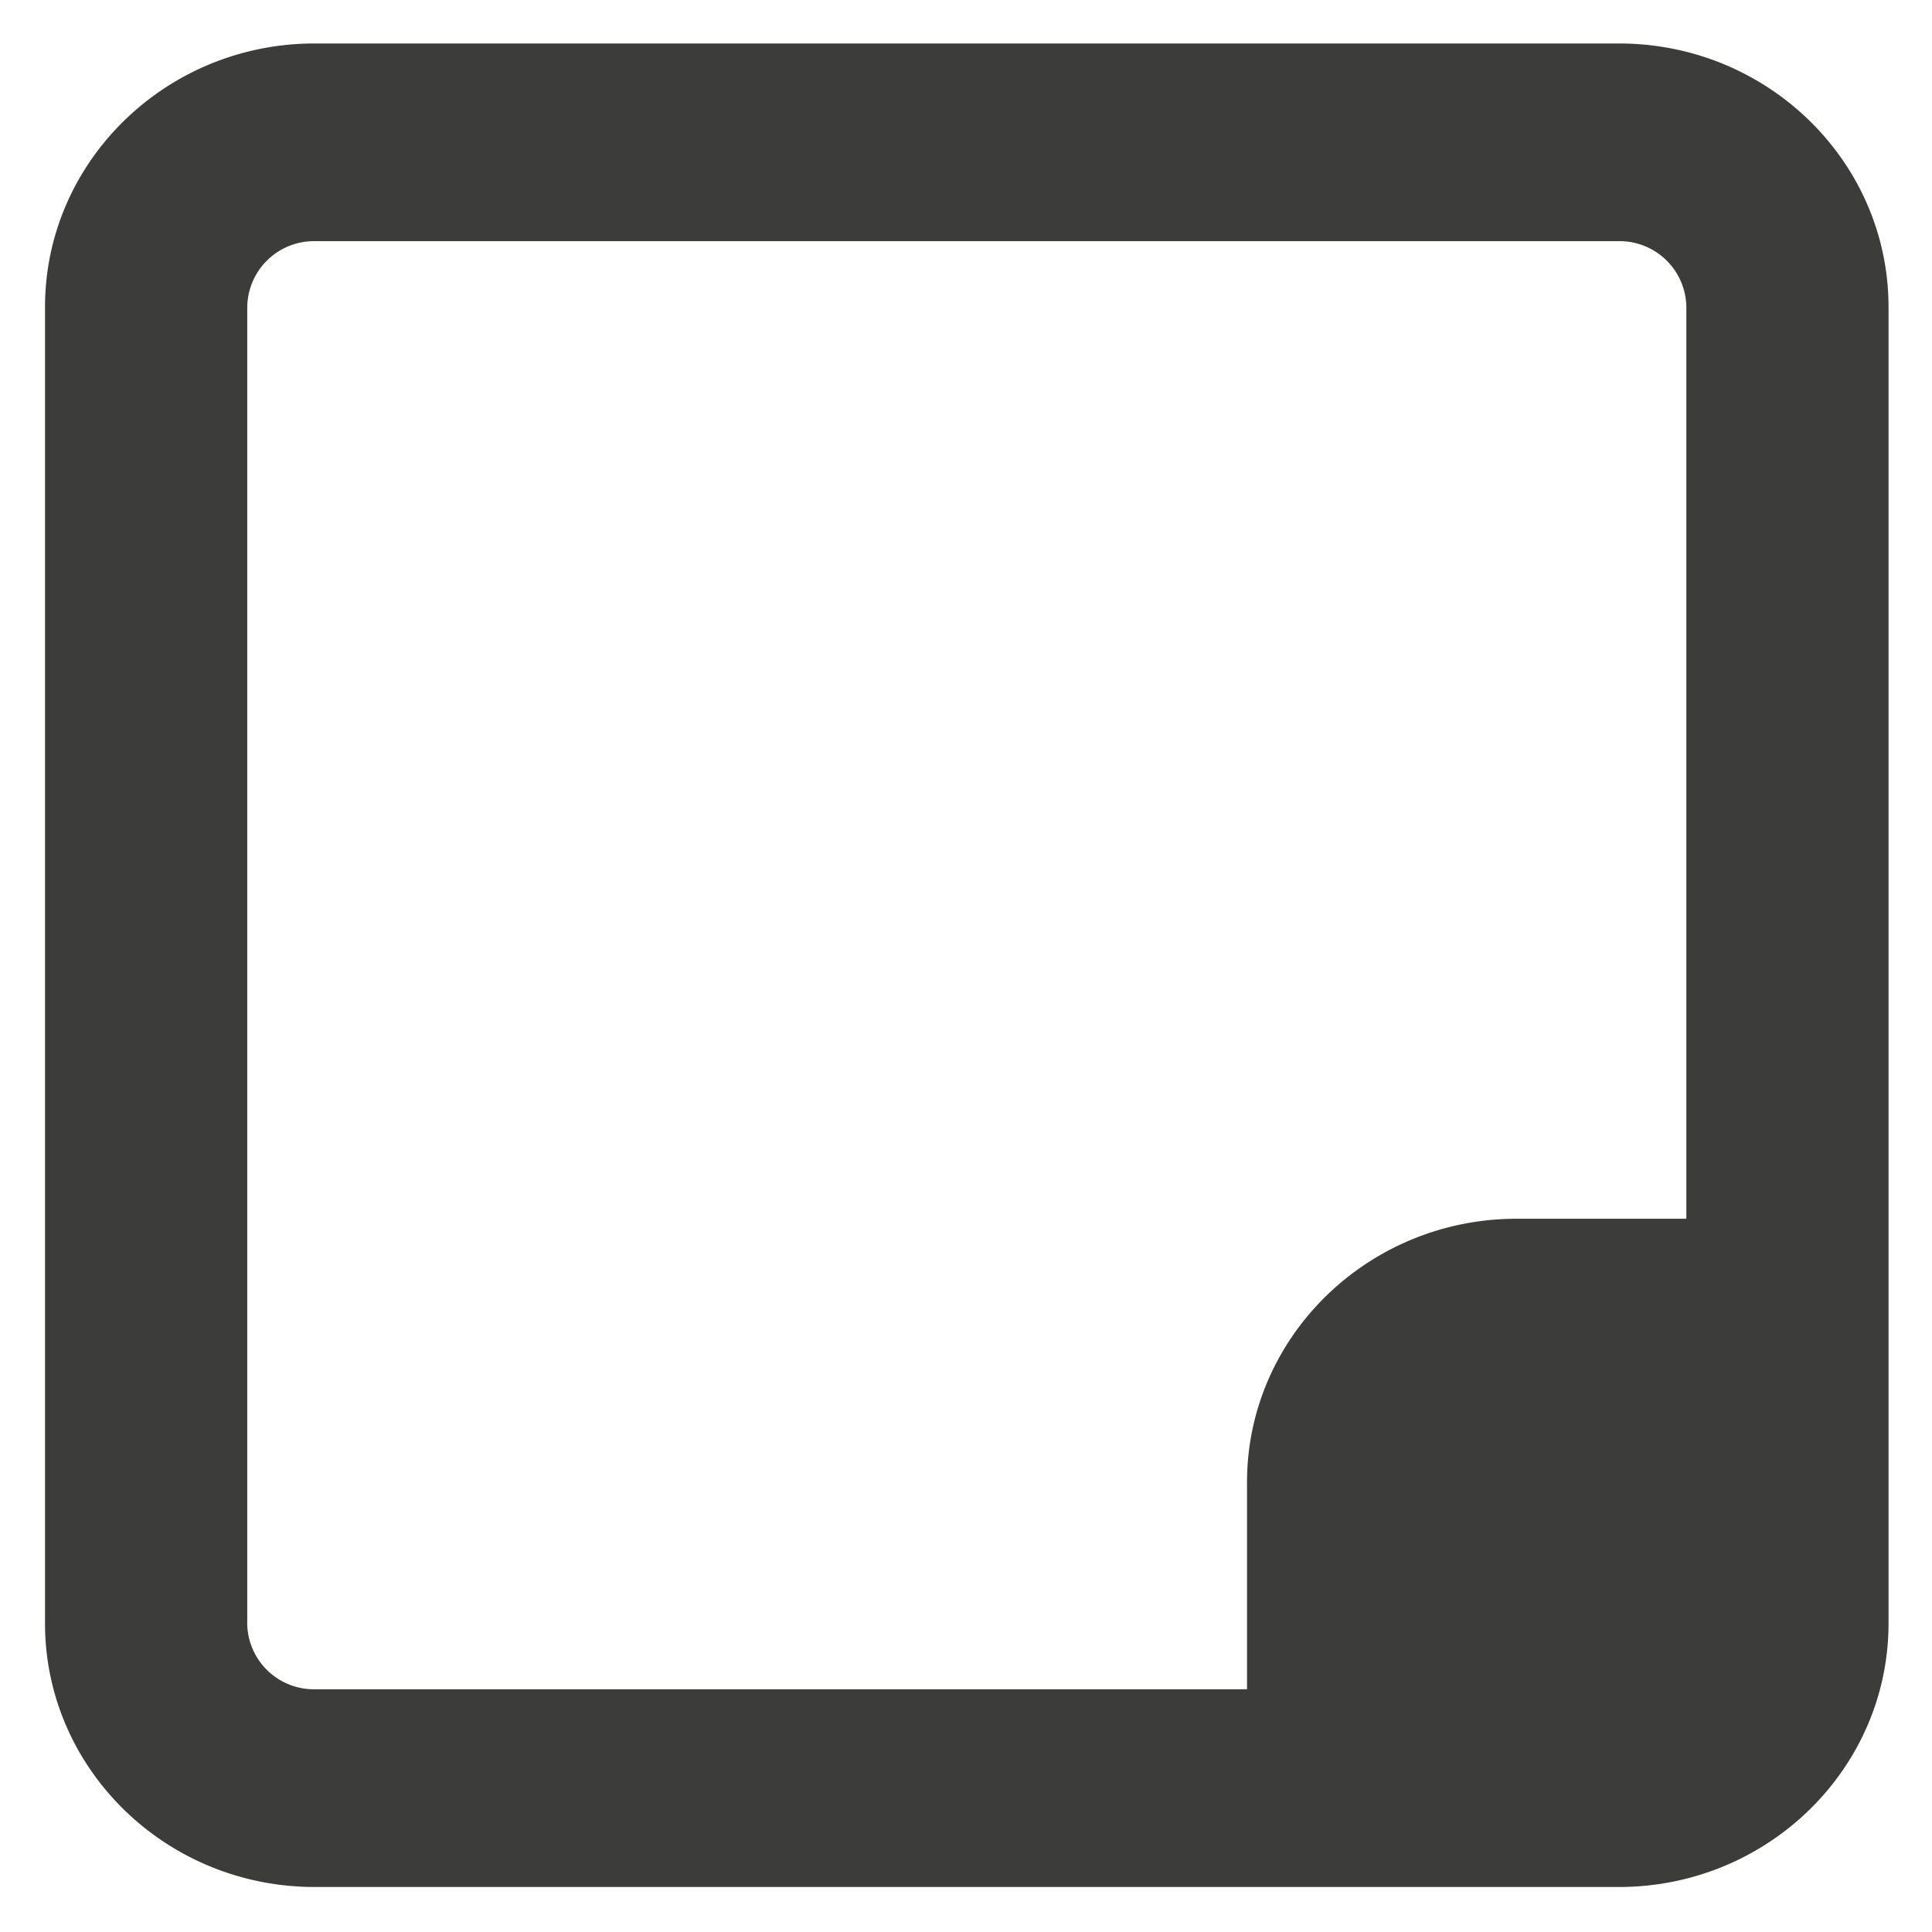
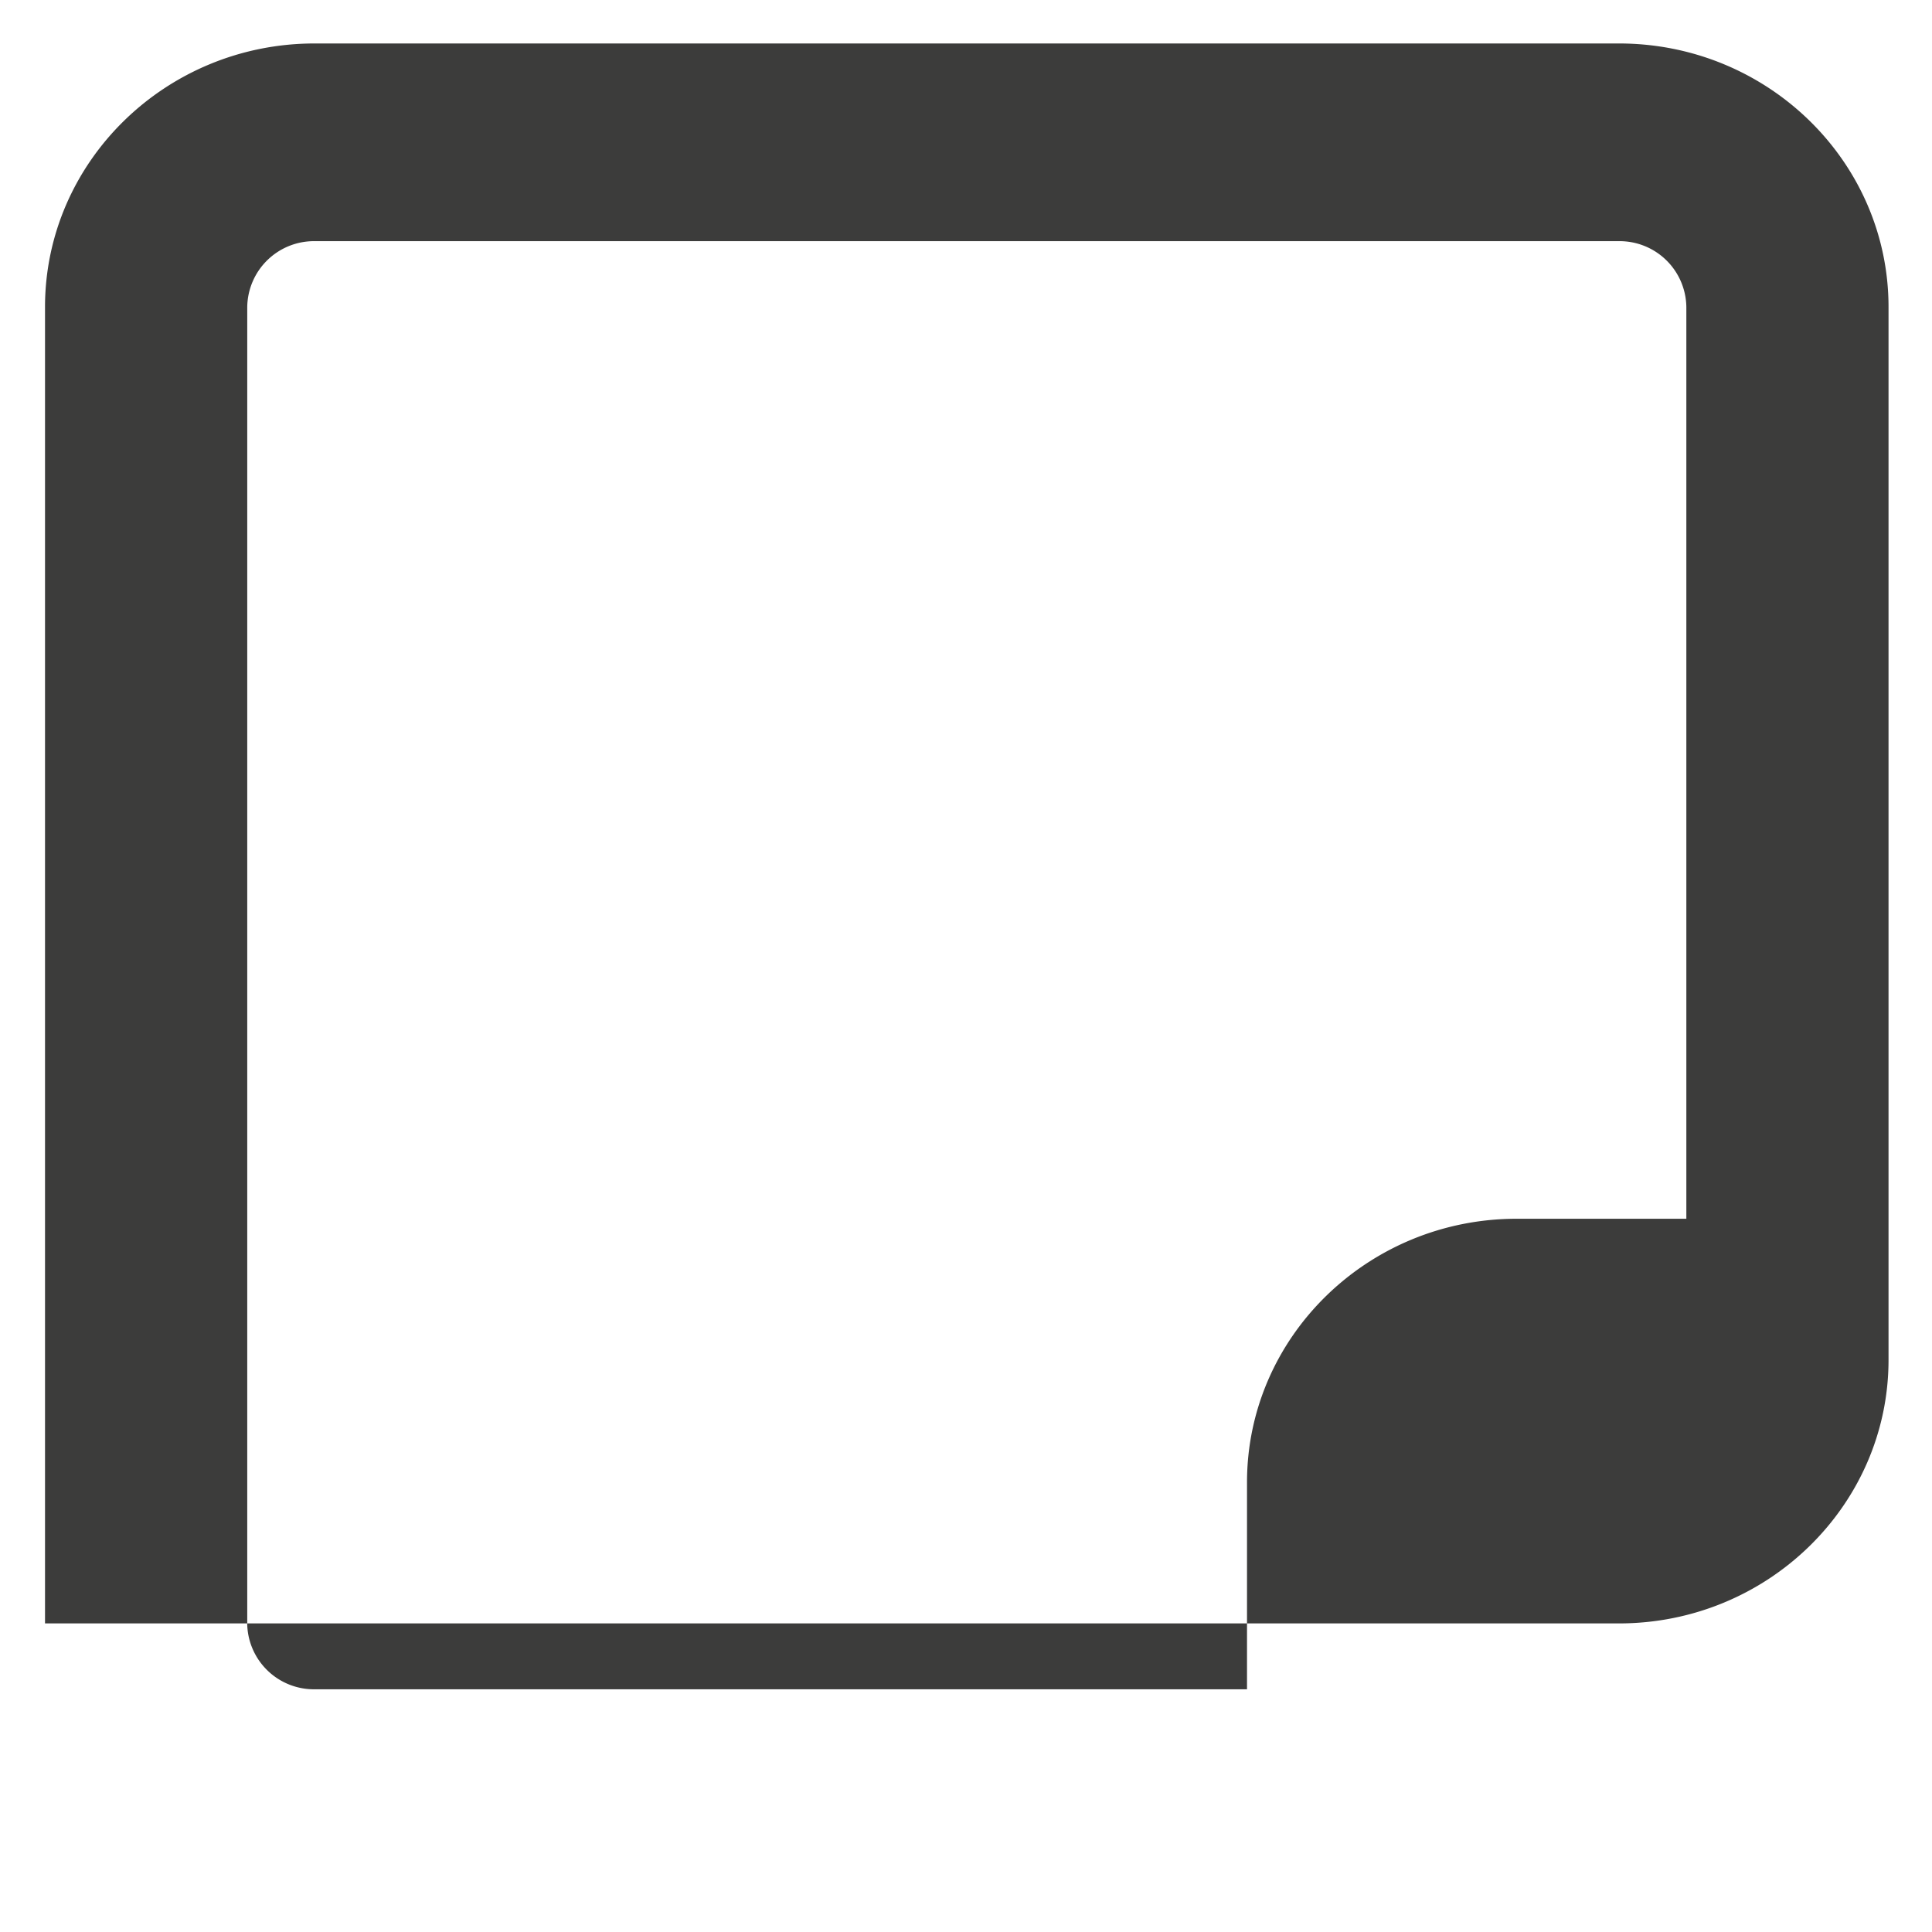
<svg xmlns="http://www.w3.org/2000/svg" id="Livello_1" data-name="Livello 1" viewBox="0 0 400 400">
  <defs>
    <style>.cls-1{fill:#3c3c3b;}</style>
  </defs>
-   <path class="cls-1" d="M335.19,9H65.13C34.35,9,9.32,33.48,9.32,63.57V336.11c0,30.08,25,54.57,55.81,54.57H335.19c30.78,0,55.81-24.49,55.81-54.57V63.57C391,33.48,366,9,335.19,9Zm-284,327.11V63.57A13.82,13.82,0,0,1,65.13,49.93H335.19a13.82,13.82,0,0,1,13.95,13.64V252.33H314c-30.79,0-55.82,24.48-55.82,54.57v42.85h-193A13.82,13.82,0,0,1,51.18,336.11Z" />
+   <path class="cls-1" d="M335.19,9H65.13C34.35,9,9.32,33.48,9.32,63.57V336.11H335.19c30.78,0,55.81-24.49,55.81-54.57V63.57C391,33.48,366,9,335.19,9Zm-284,327.11V63.57A13.82,13.82,0,0,1,65.13,49.93H335.19a13.82,13.82,0,0,1,13.95,13.64V252.33H314c-30.79,0-55.82,24.48-55.82,54.57v42.85h-193A13.82,13.82,0,0,1,51.18,336.11Z" />
</svg>